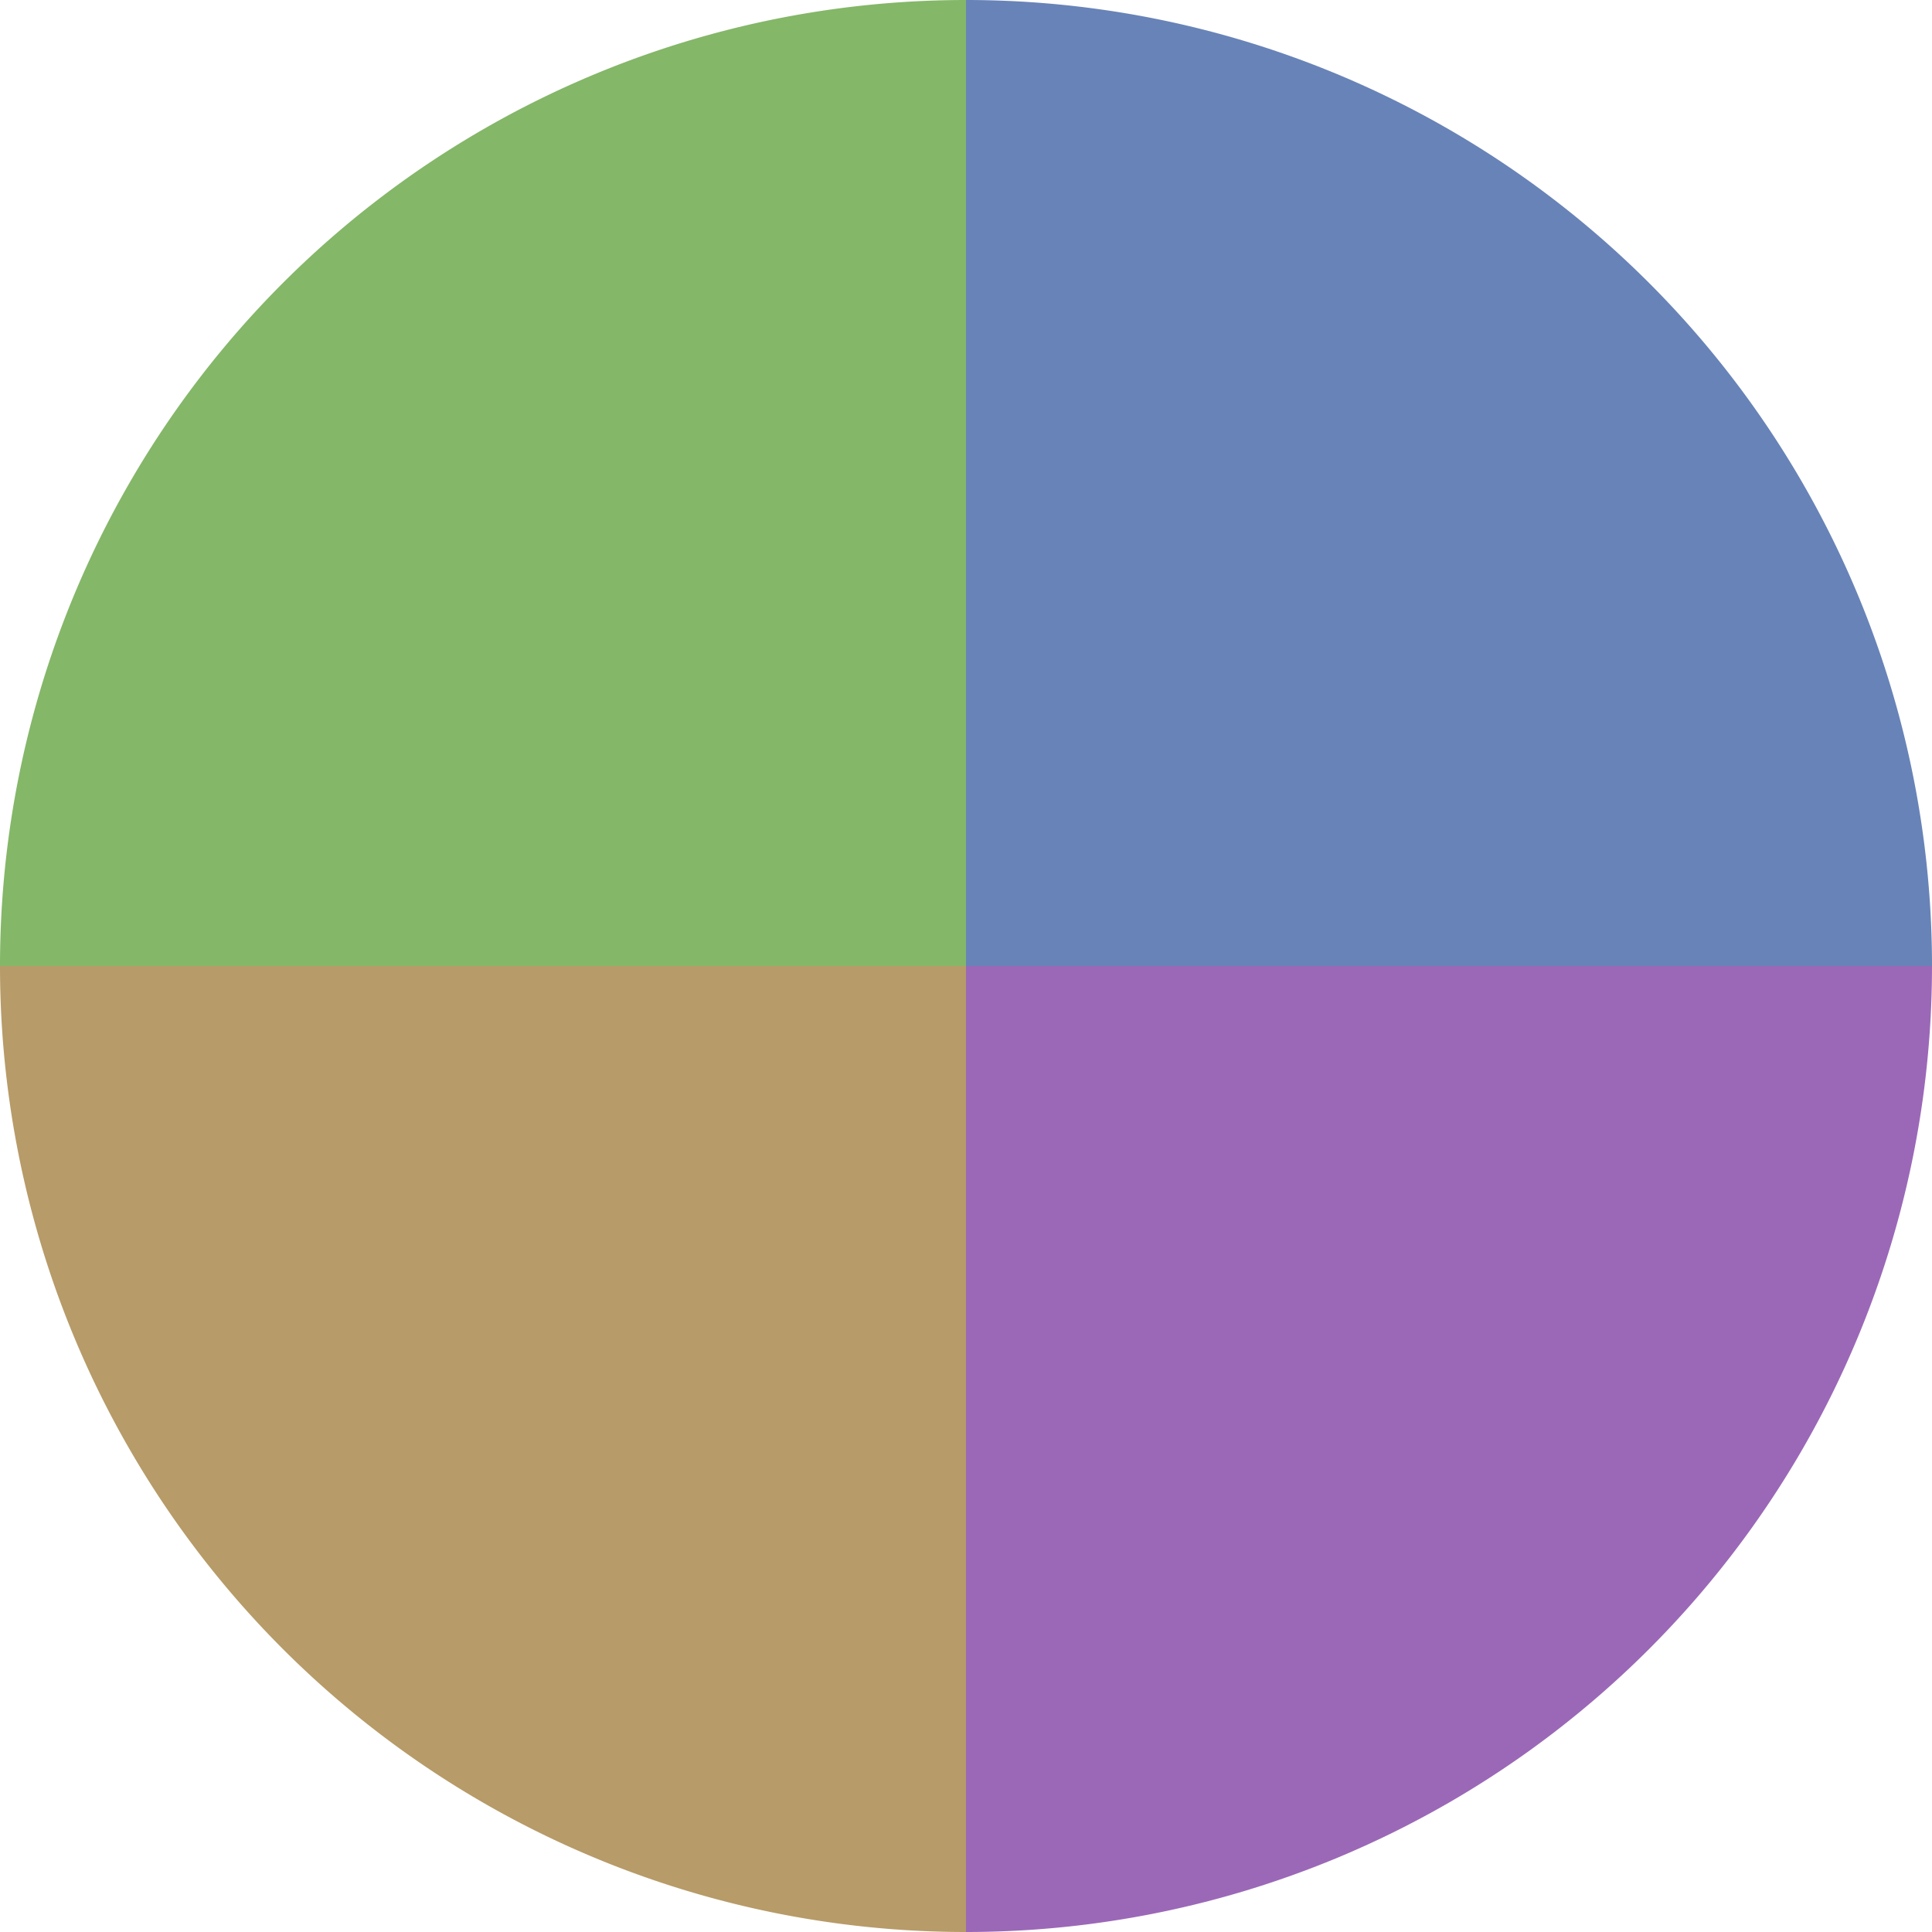
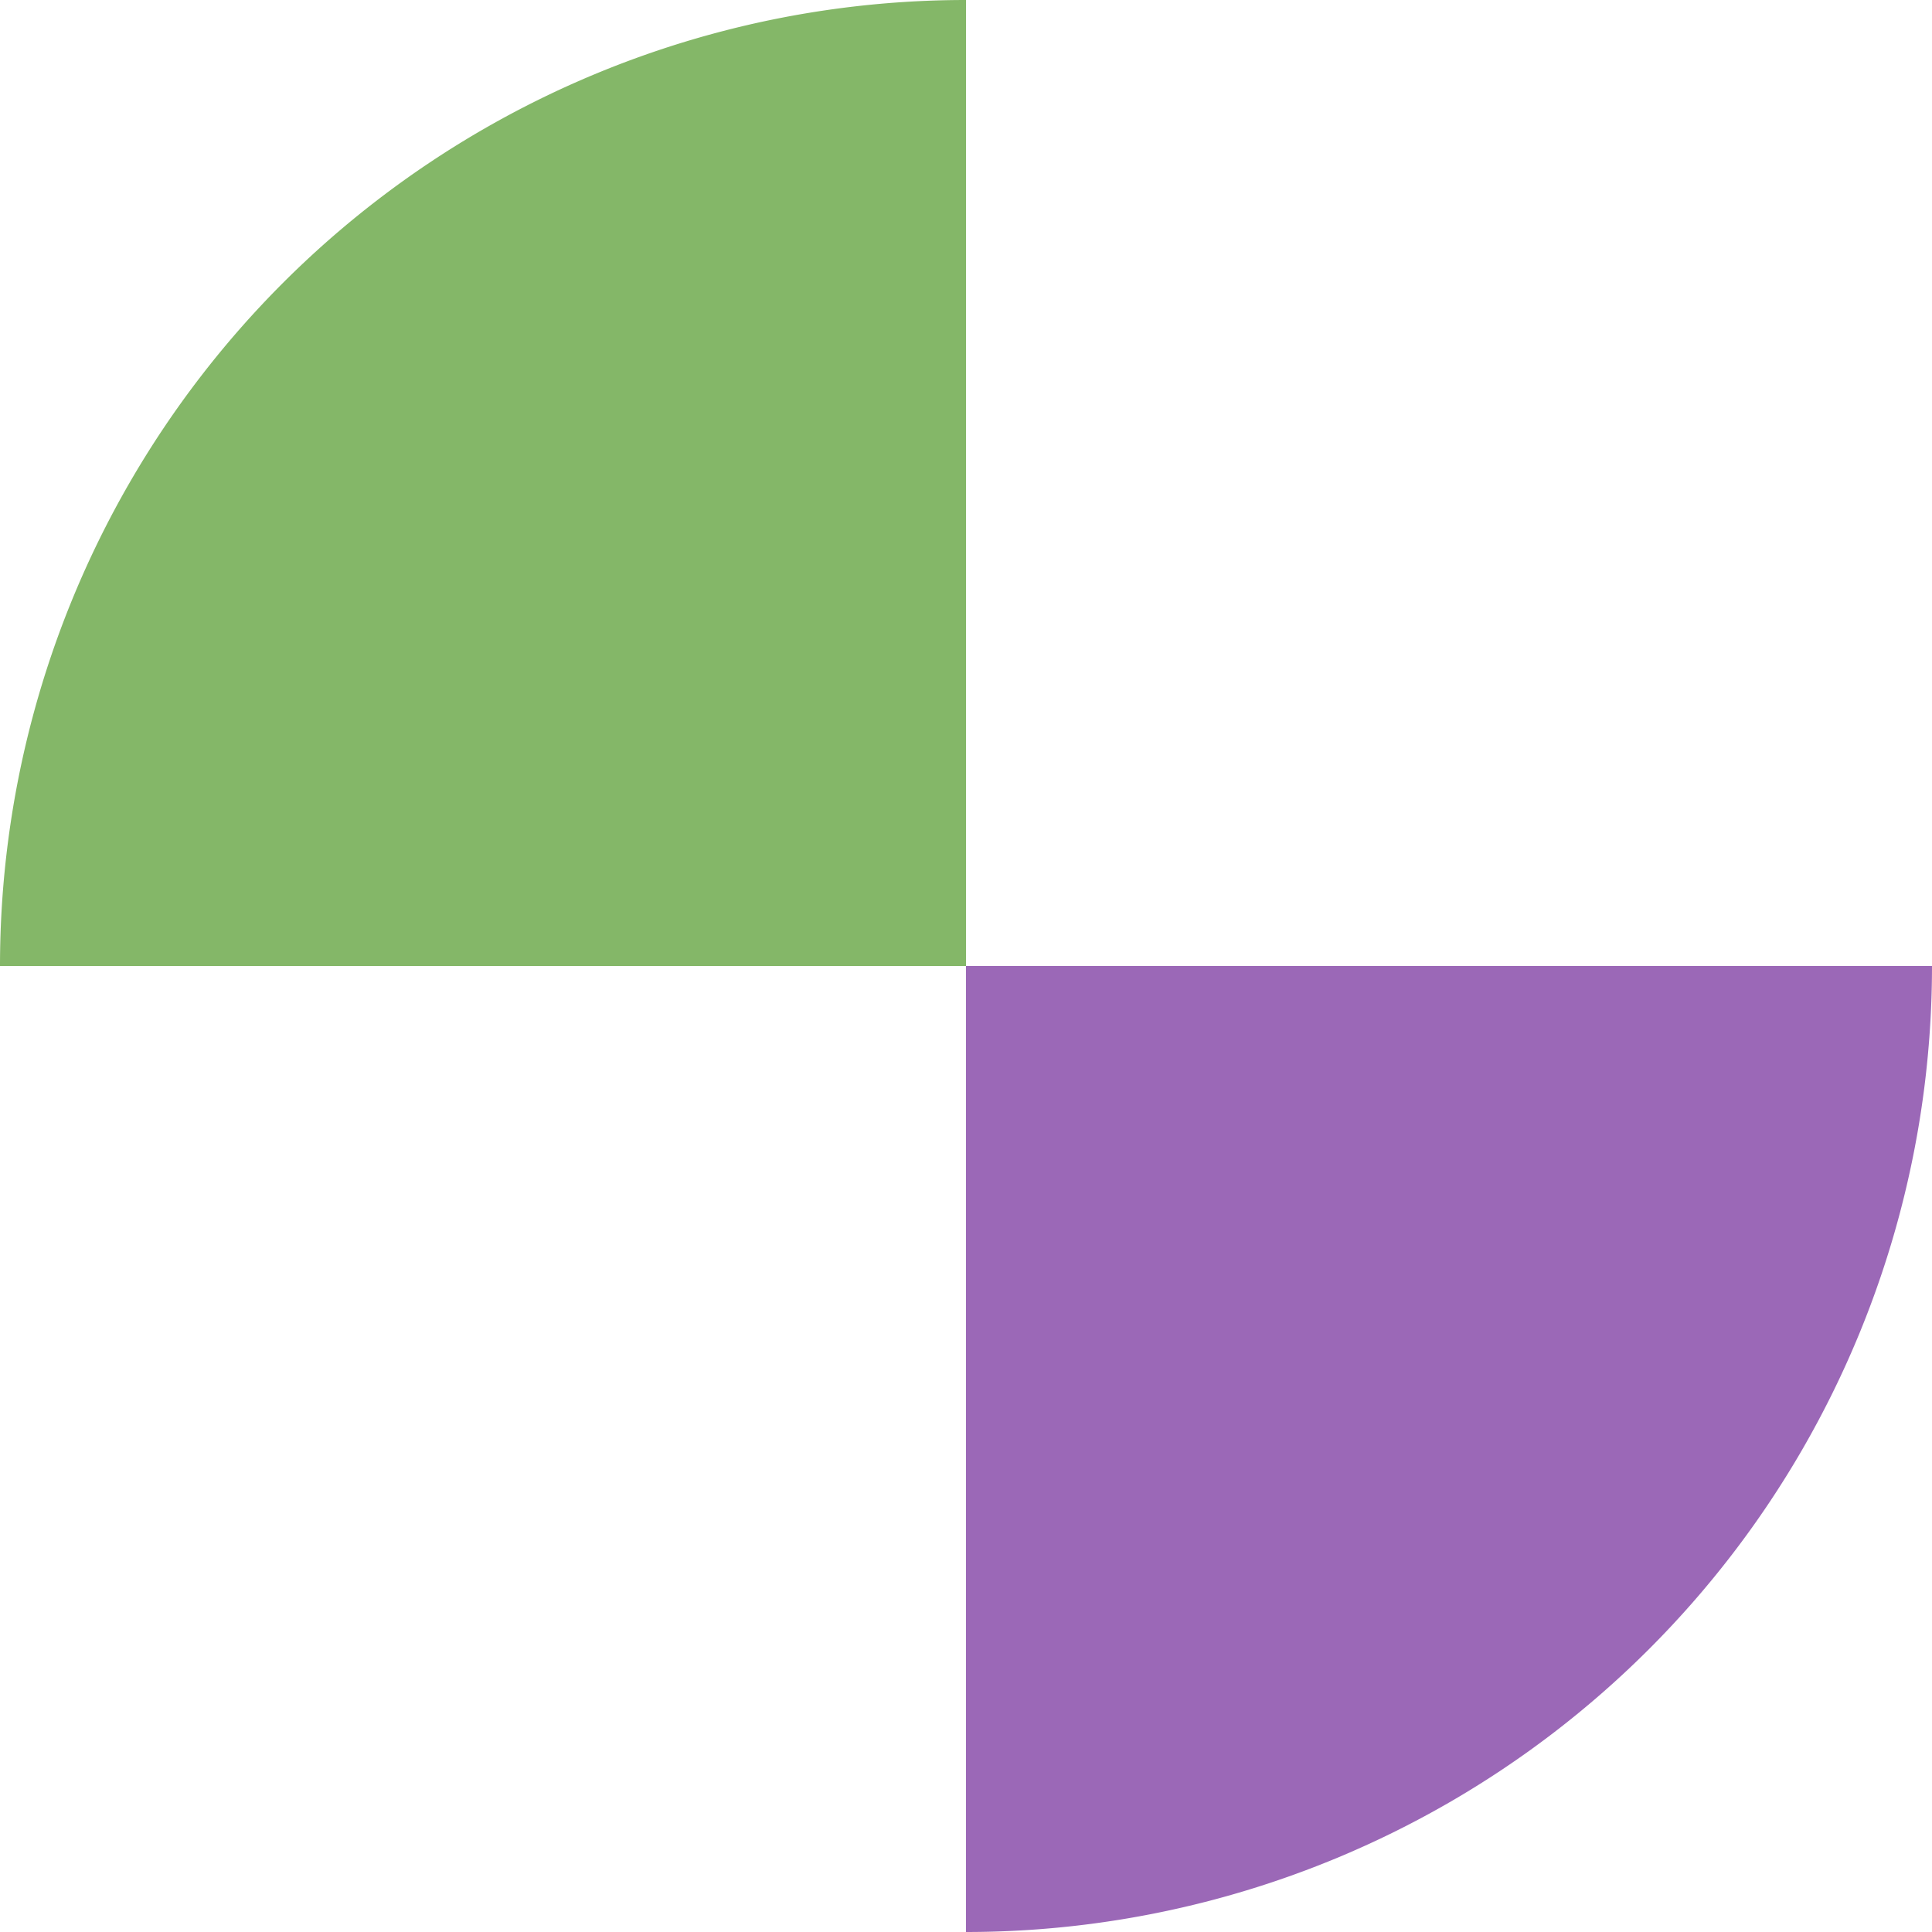
<svg xmlns="http://www.w3.org/2000/svg" width="500" height="500" viewBox="-1 -1 2 2">
-   <path d="M 0 -1               A 1,1 0 0,1 1 0             L 0,0              z" fill="#6883b7" />
  <path d="M 1 0               A 1,1 0 0,1 0 1             L 0,0              z" fill="#9b68b7" />
-   <path d="M 0 1               A 1,1 0 0,1 -1 0             L 0,0              z" fill="#b79b68" />
  <path d="M -1 0               A 1,1 0 0,1 -0 -1             L 0,0              z" fill="#84b768" />
</svg>